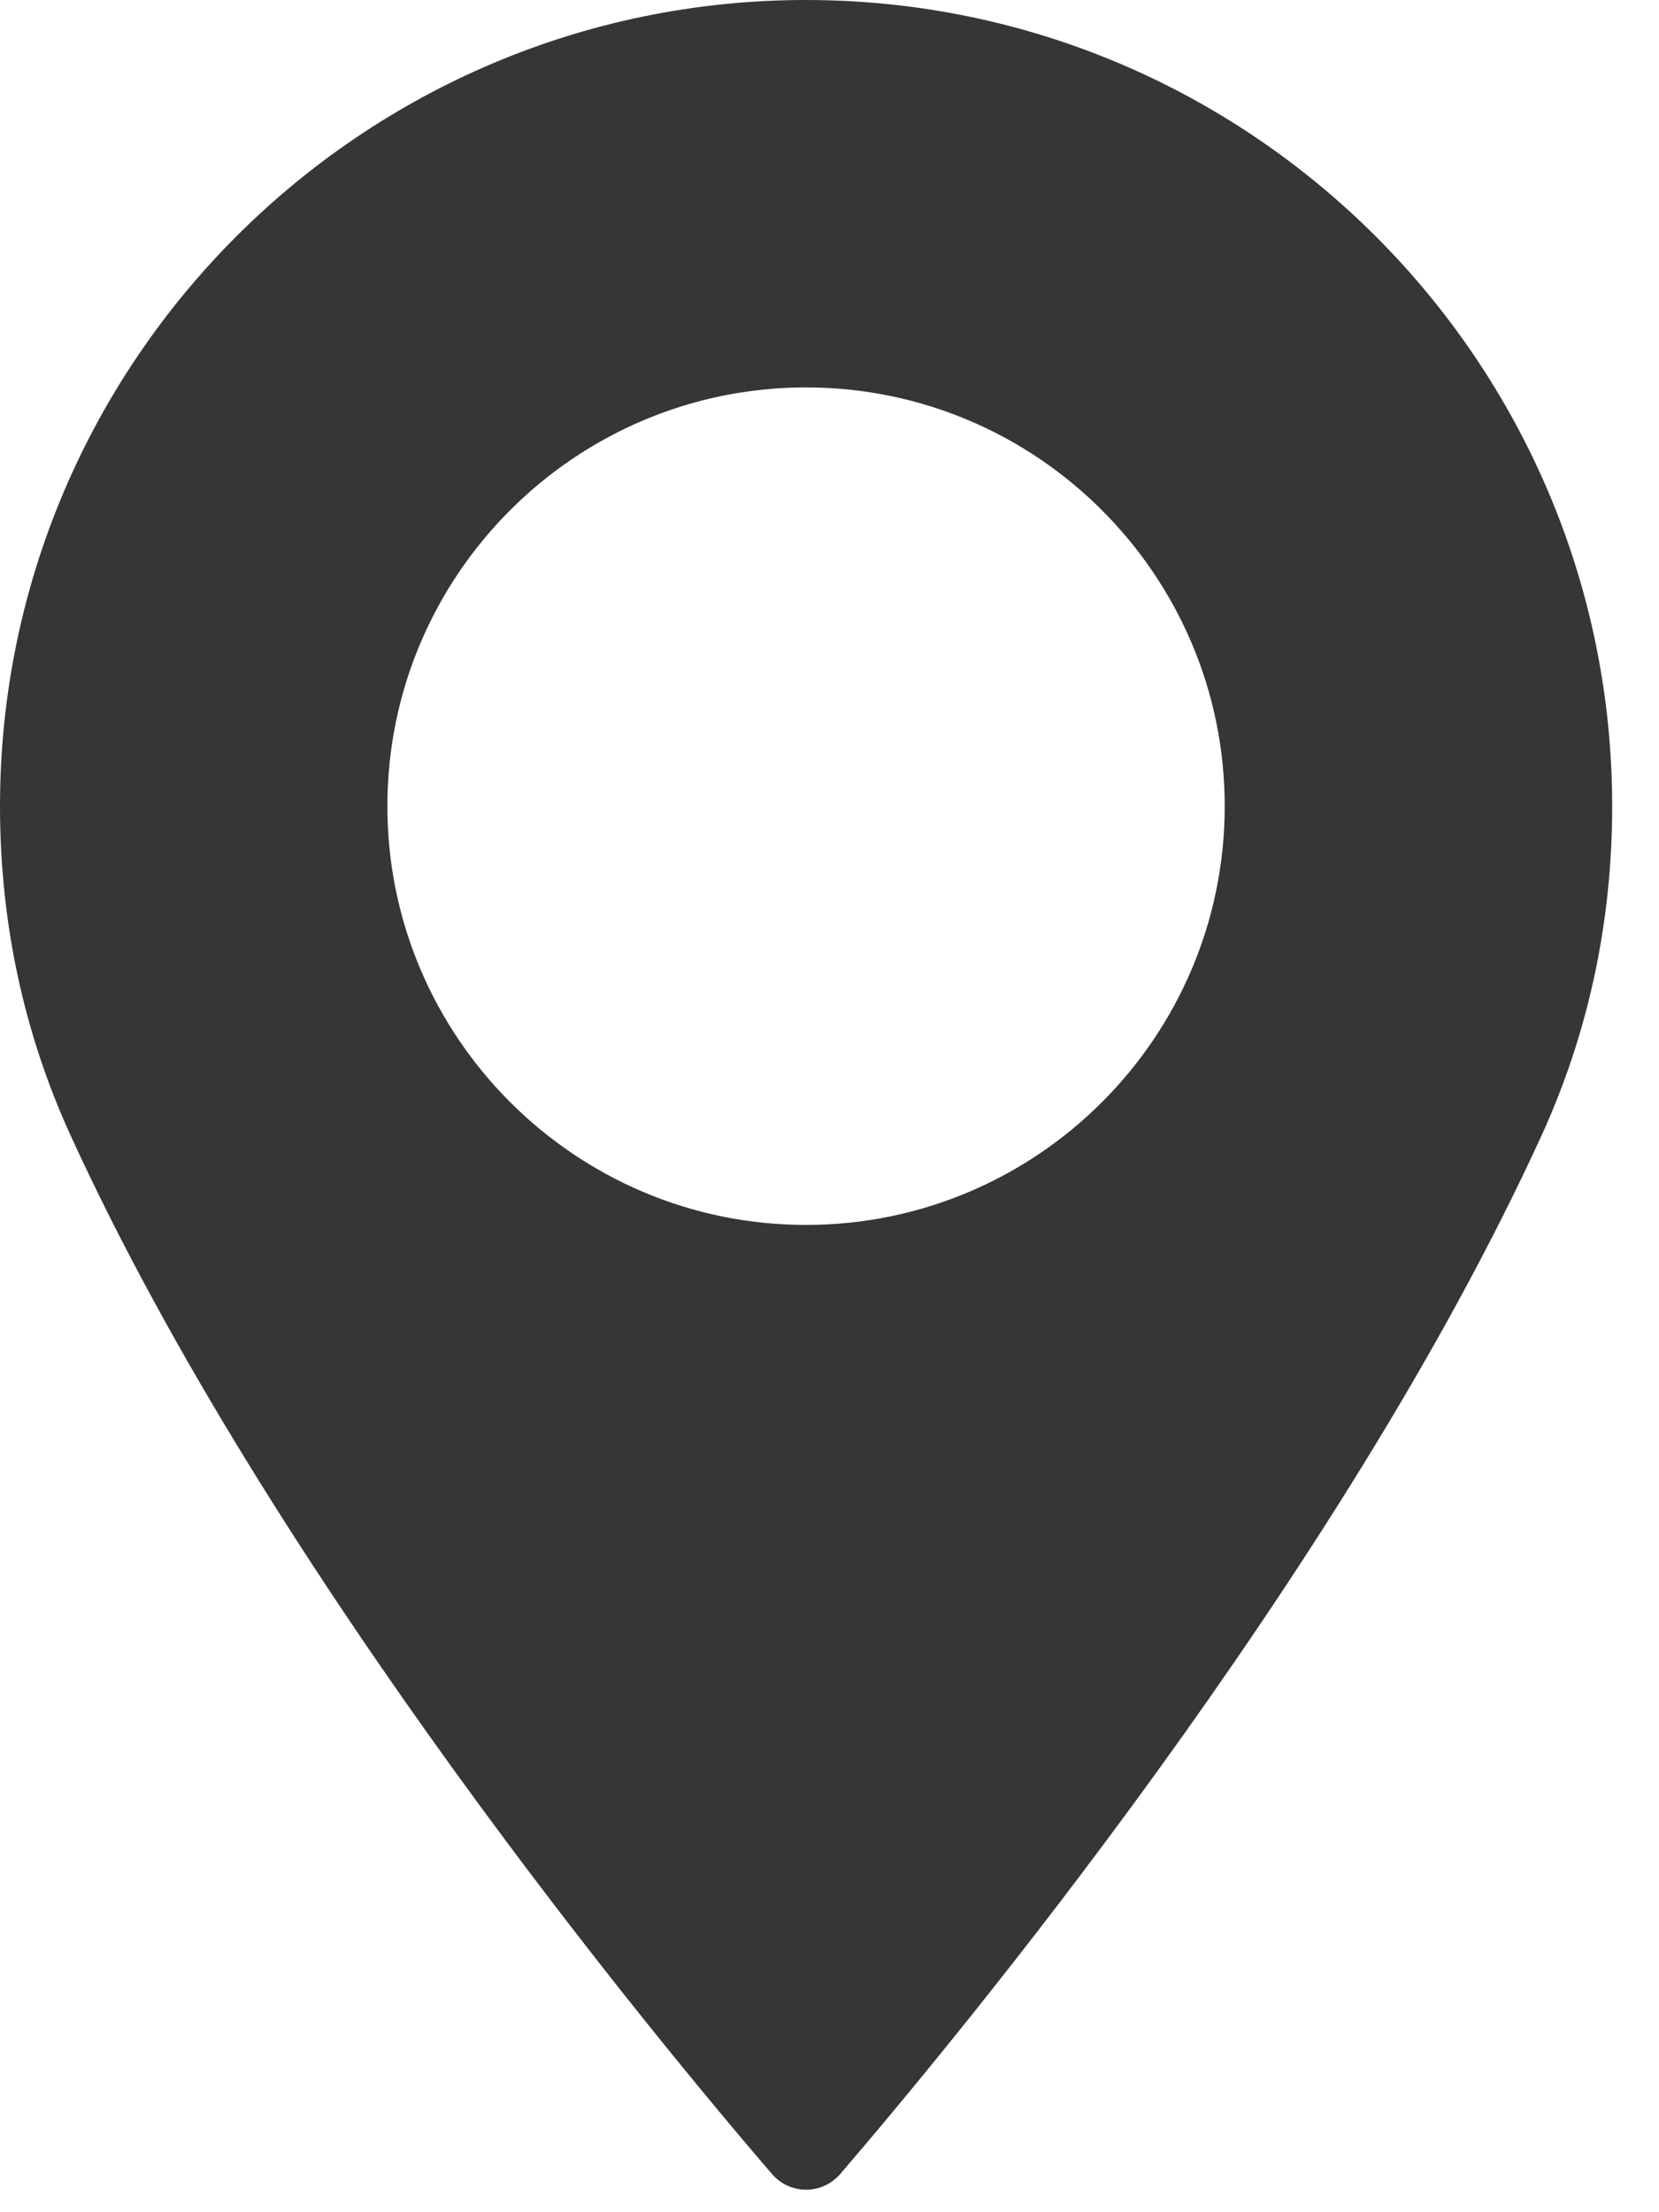
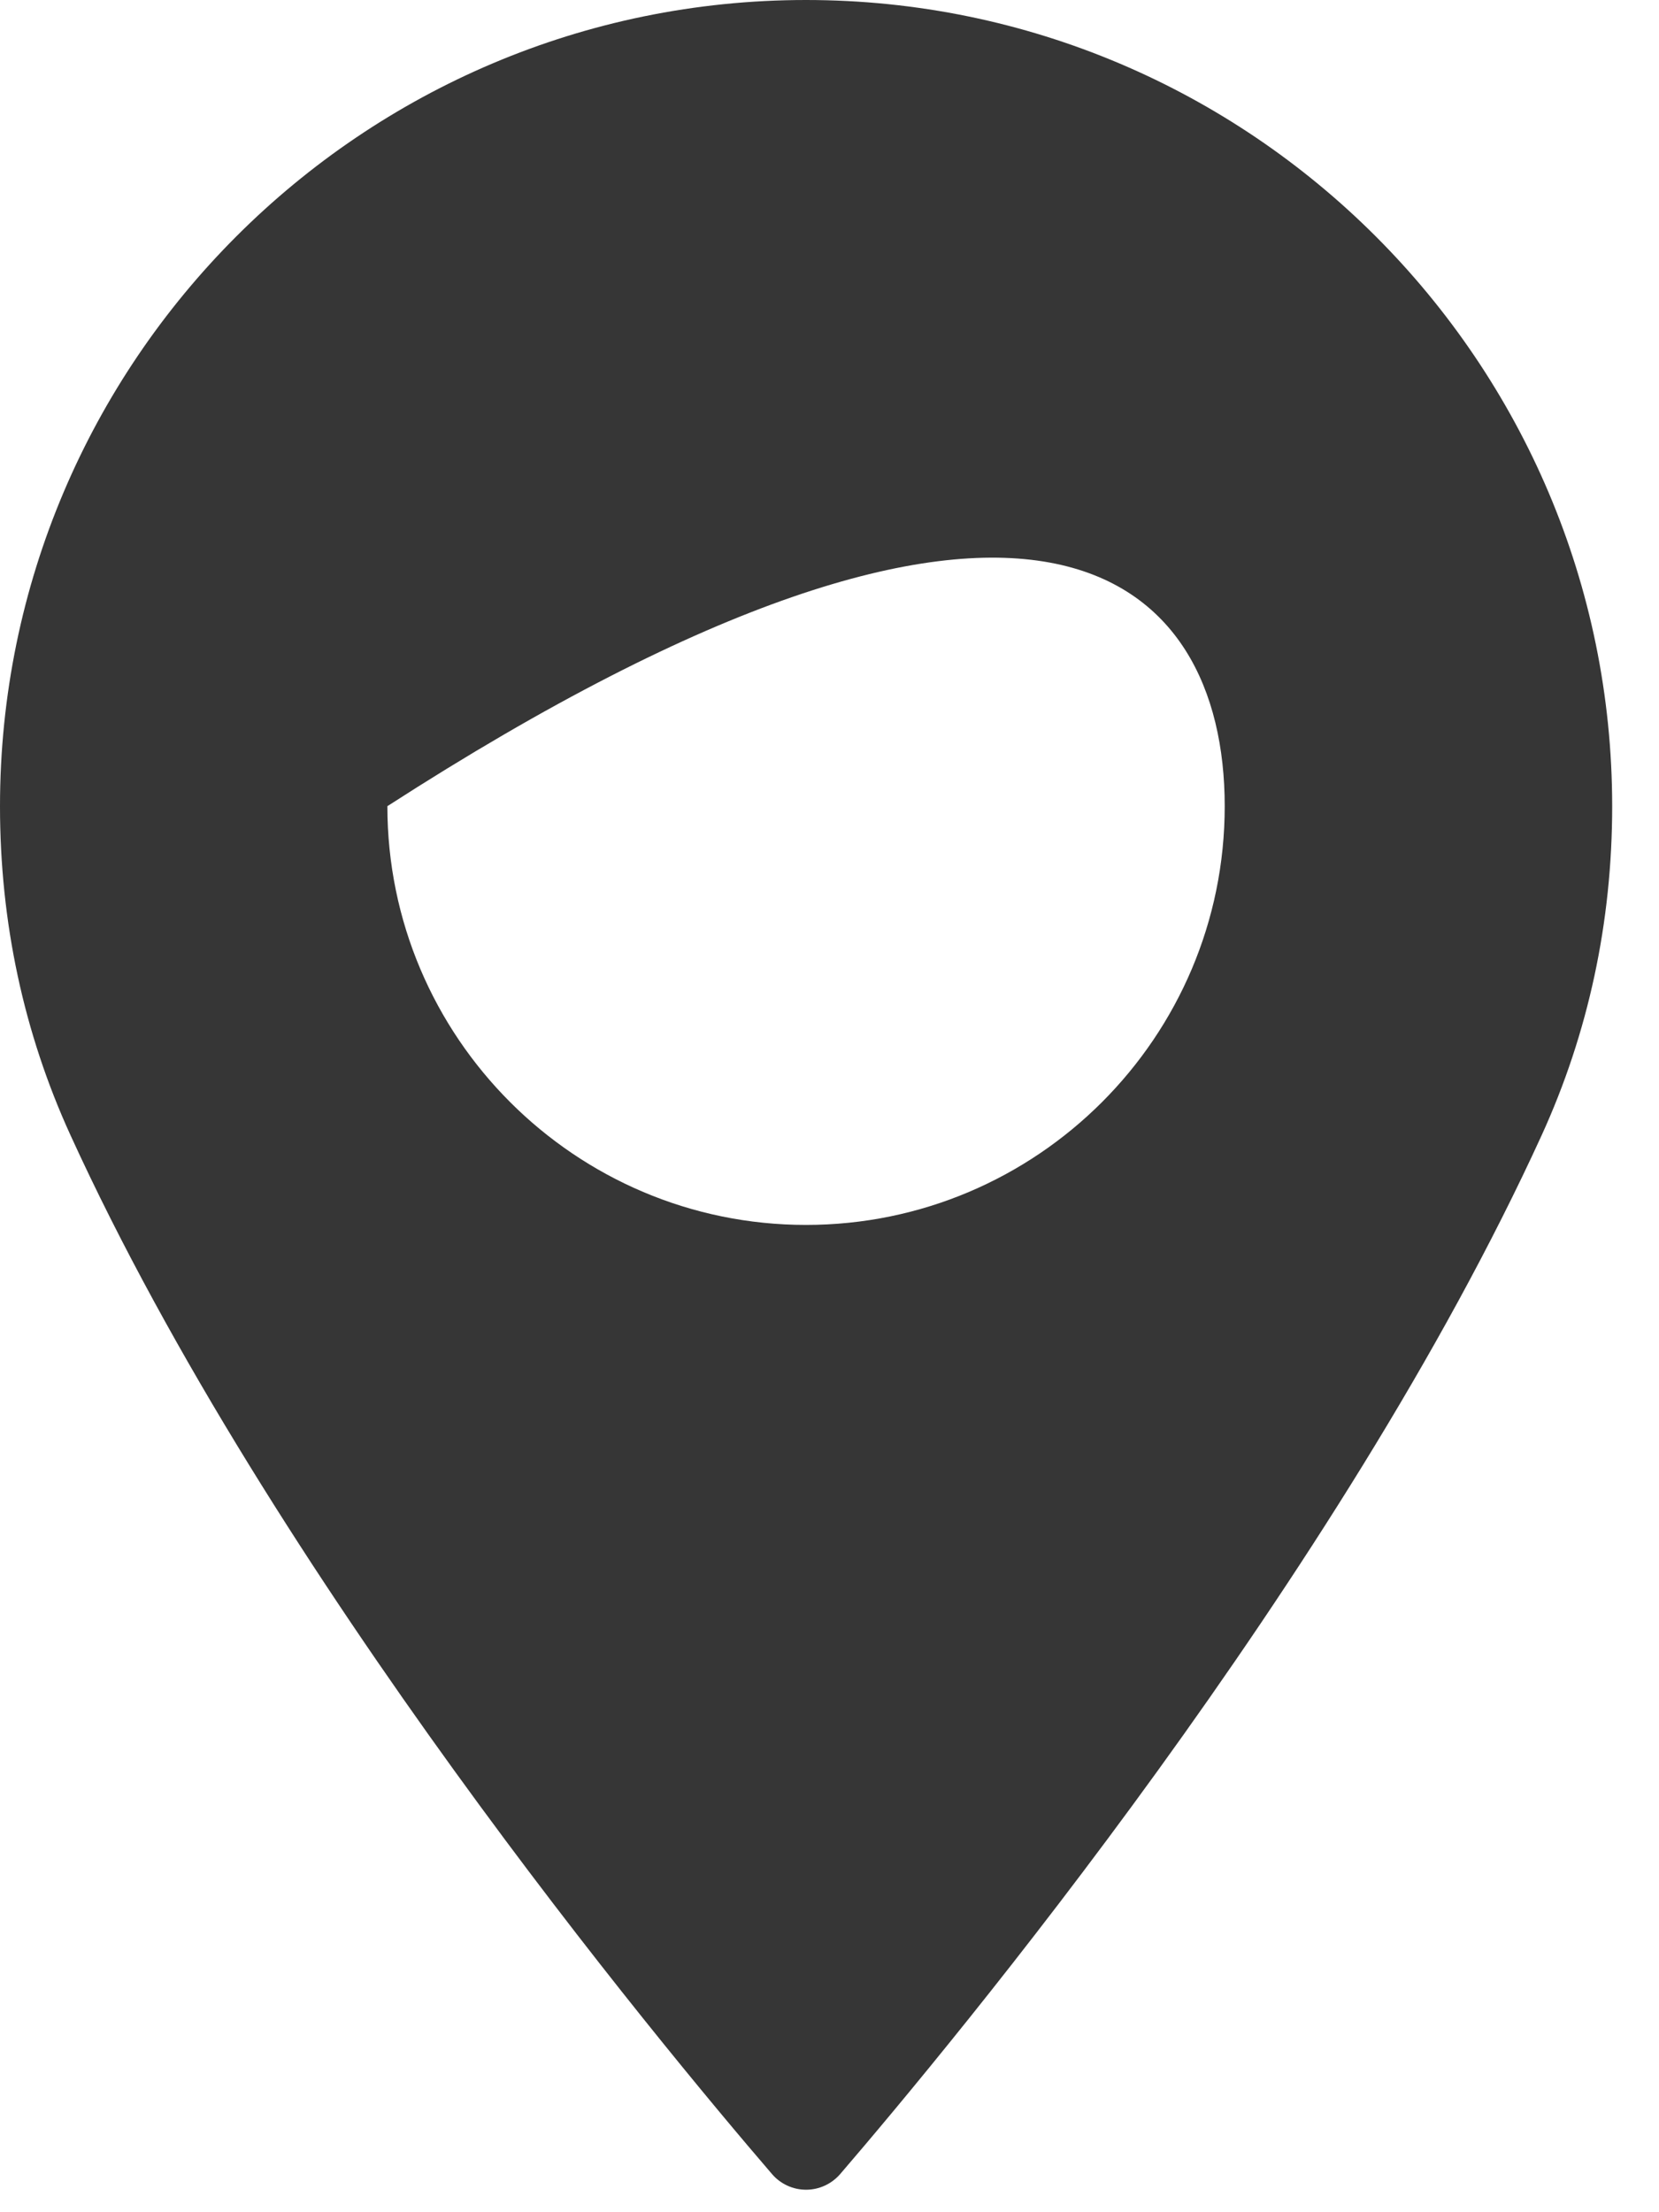
<svg xmlns="http://www.w3.org/2000/svg" width="18" height="24" viewBox="0 0 18 24">
-   <path fill="#363636" d="M8.745,0 C3.923,0 0,3.923 0,8.746 C0,10.004 0.257,11.205 0.765,12.316 C2.951,17.101 7.144,22.153 8.377,23.587 C8.469,23.694 8.604,23.756 8.746,23.756 C8.887,23.756 9.022,23.694 9.115,23.587 C10.347,22.153 14.539,17.101 16.727,12.316 C17.234,11.205 17.492,10.004 17.492,8.746 C17.491,3.923 13.568,0 8.745,0 Z M8.745,13.289 C6.241,13.289 4.203,11.251 4.203,8.746 C4.203,6.241 6.241,4.203 8.745,4.203 C11.25,4.203 13.288,6.241 13.288,8.746 C13.289,11.251 11.251,13.289 8.745,13.289 Z" />
+   <path fill="#363636" d="M8.745,0 C3.923,0 0,3.923 0,8.746 C0,10.004 0.257,11.205 0.765,12.316 C2.951,17.101 7.144,22.153 8.377,23.587 C8.469,23.694 8.604,23.756 8.746,23.756 C8.887,23.756 9.022,23.694 9.115,23.587 C10.347,22.153 14.539,17.101 16.727,12.316 C17.234,11.205 17.492,10.004 17.492,8.746 C17.491,3.923 13.568,0 8.745,0 Z M8.745,13.289 C6.241,13.289 4.203,11.251 4.203,8.746 C11.25,4.203 13.288,6.241 13.288,8.746 C13.289,11.251 11.251,13.289 8.745,13.289 Z" />
</svg>